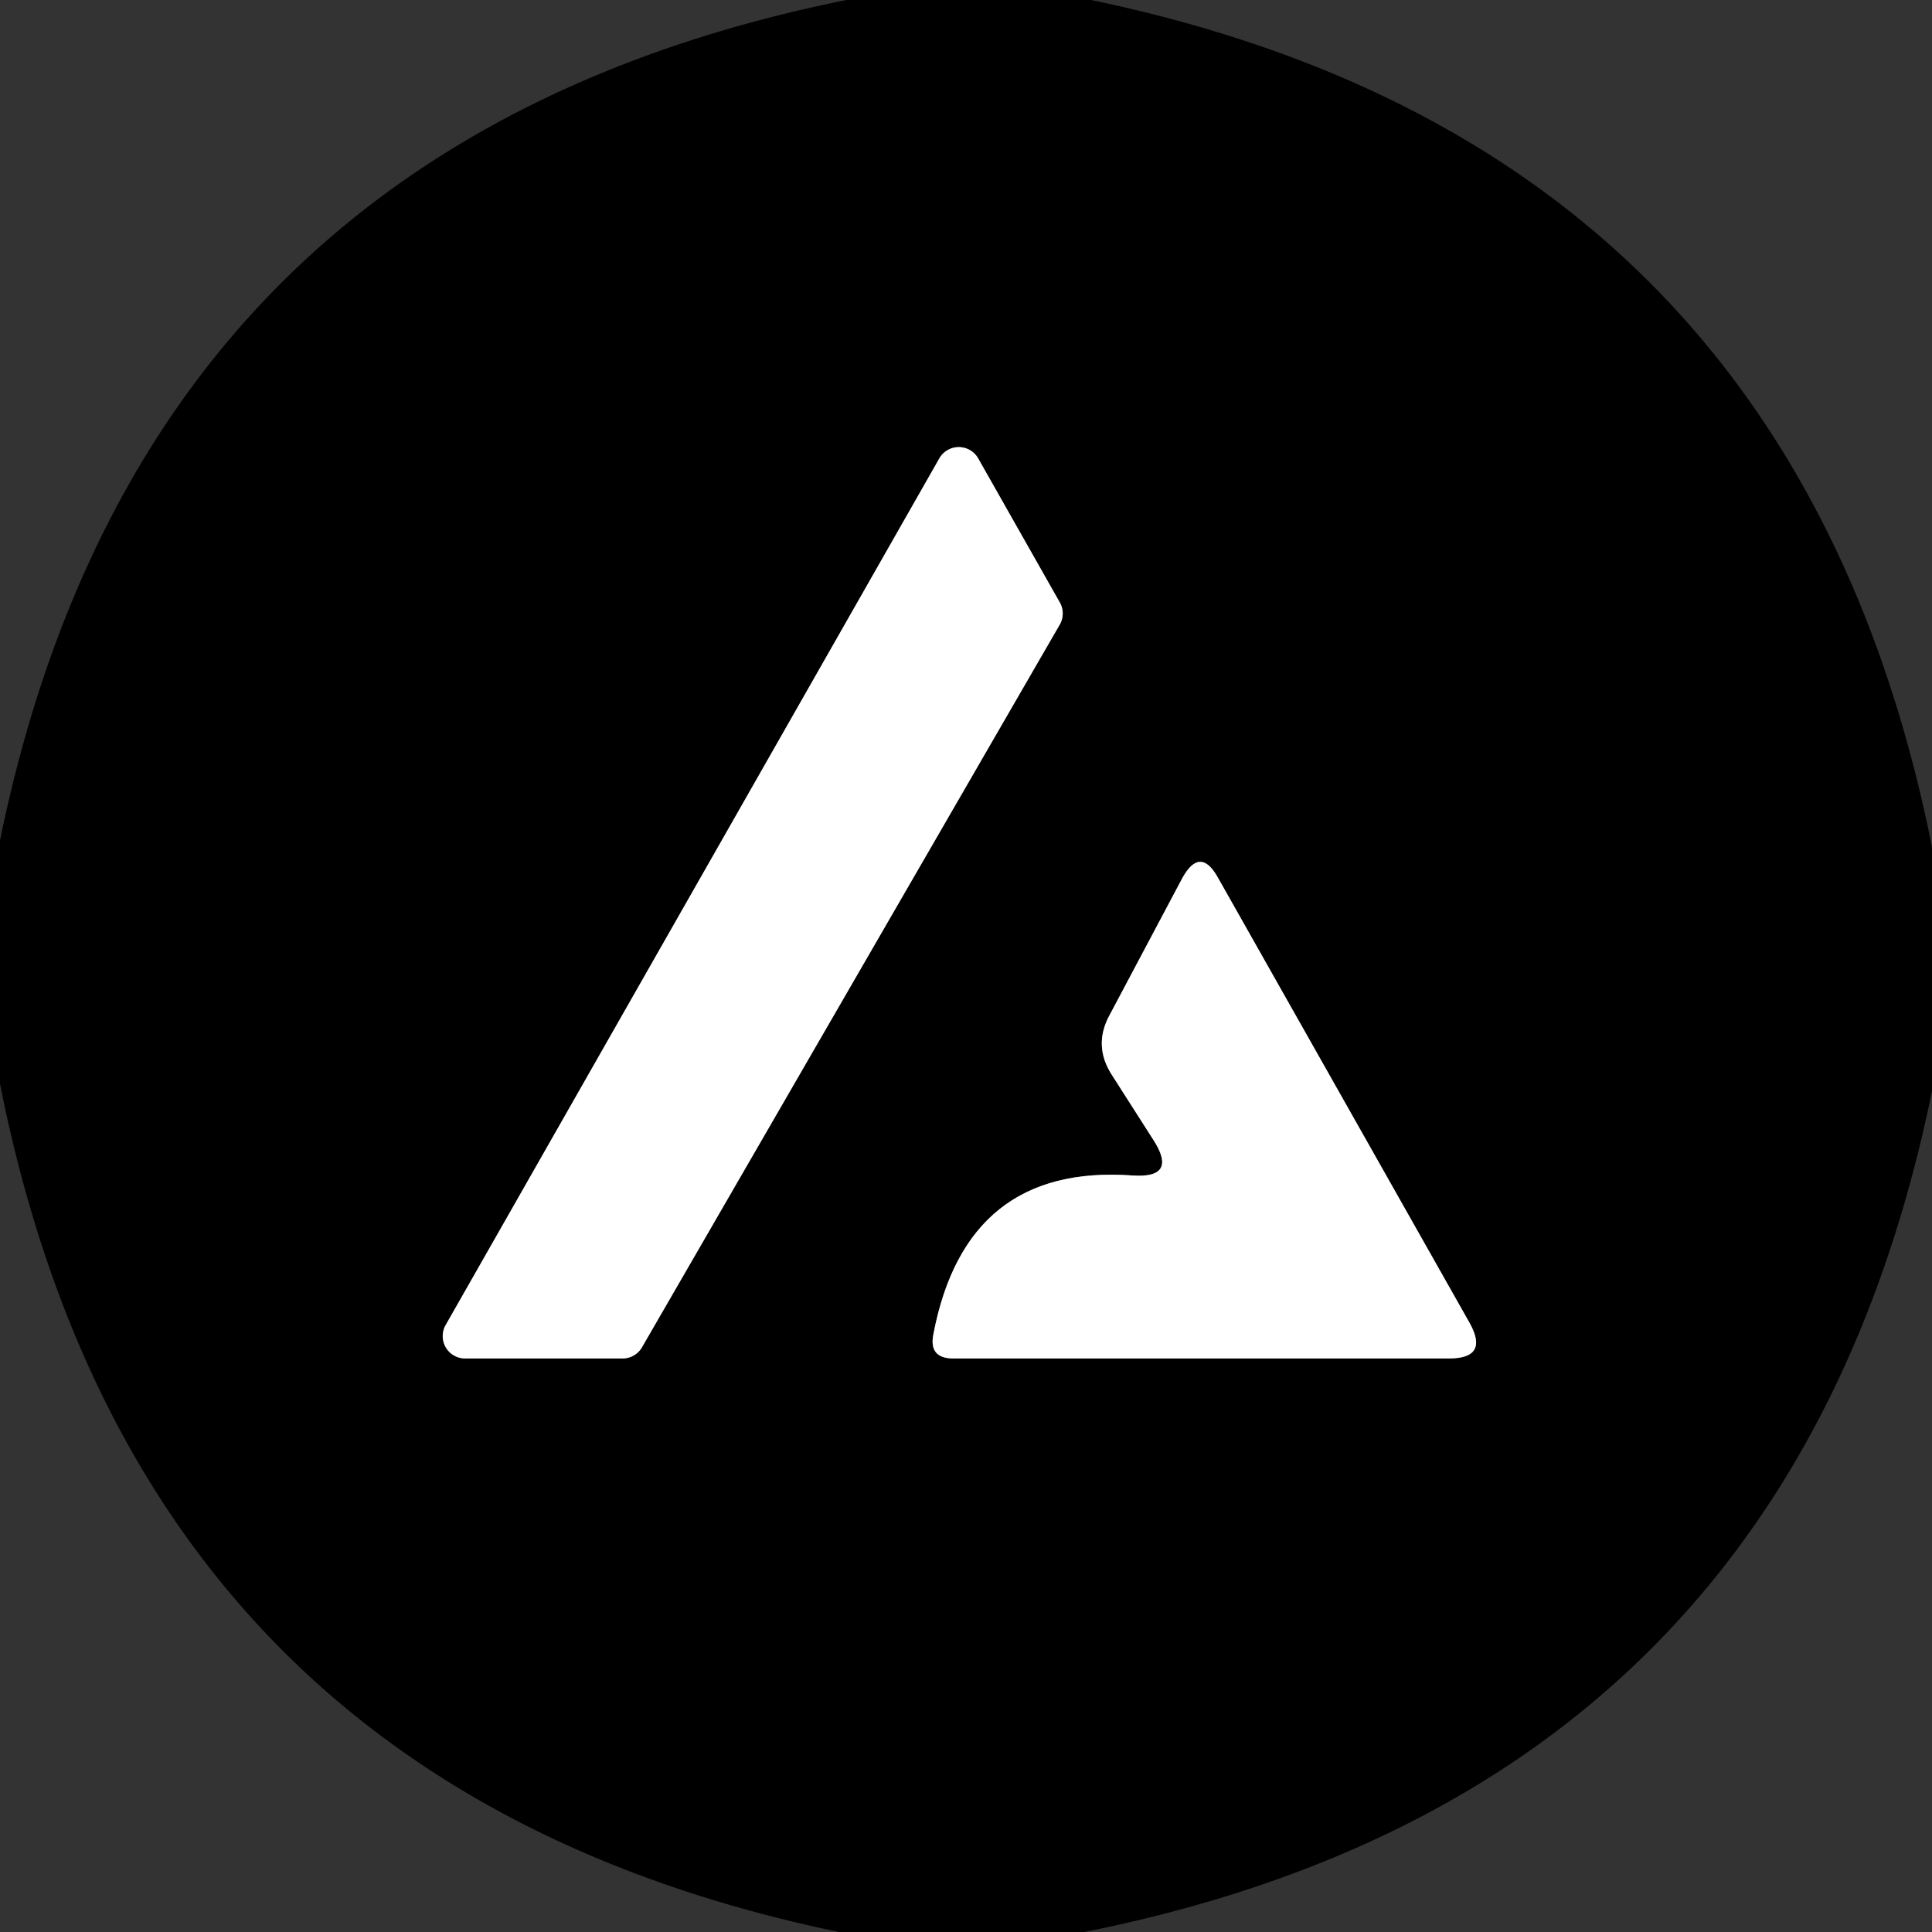
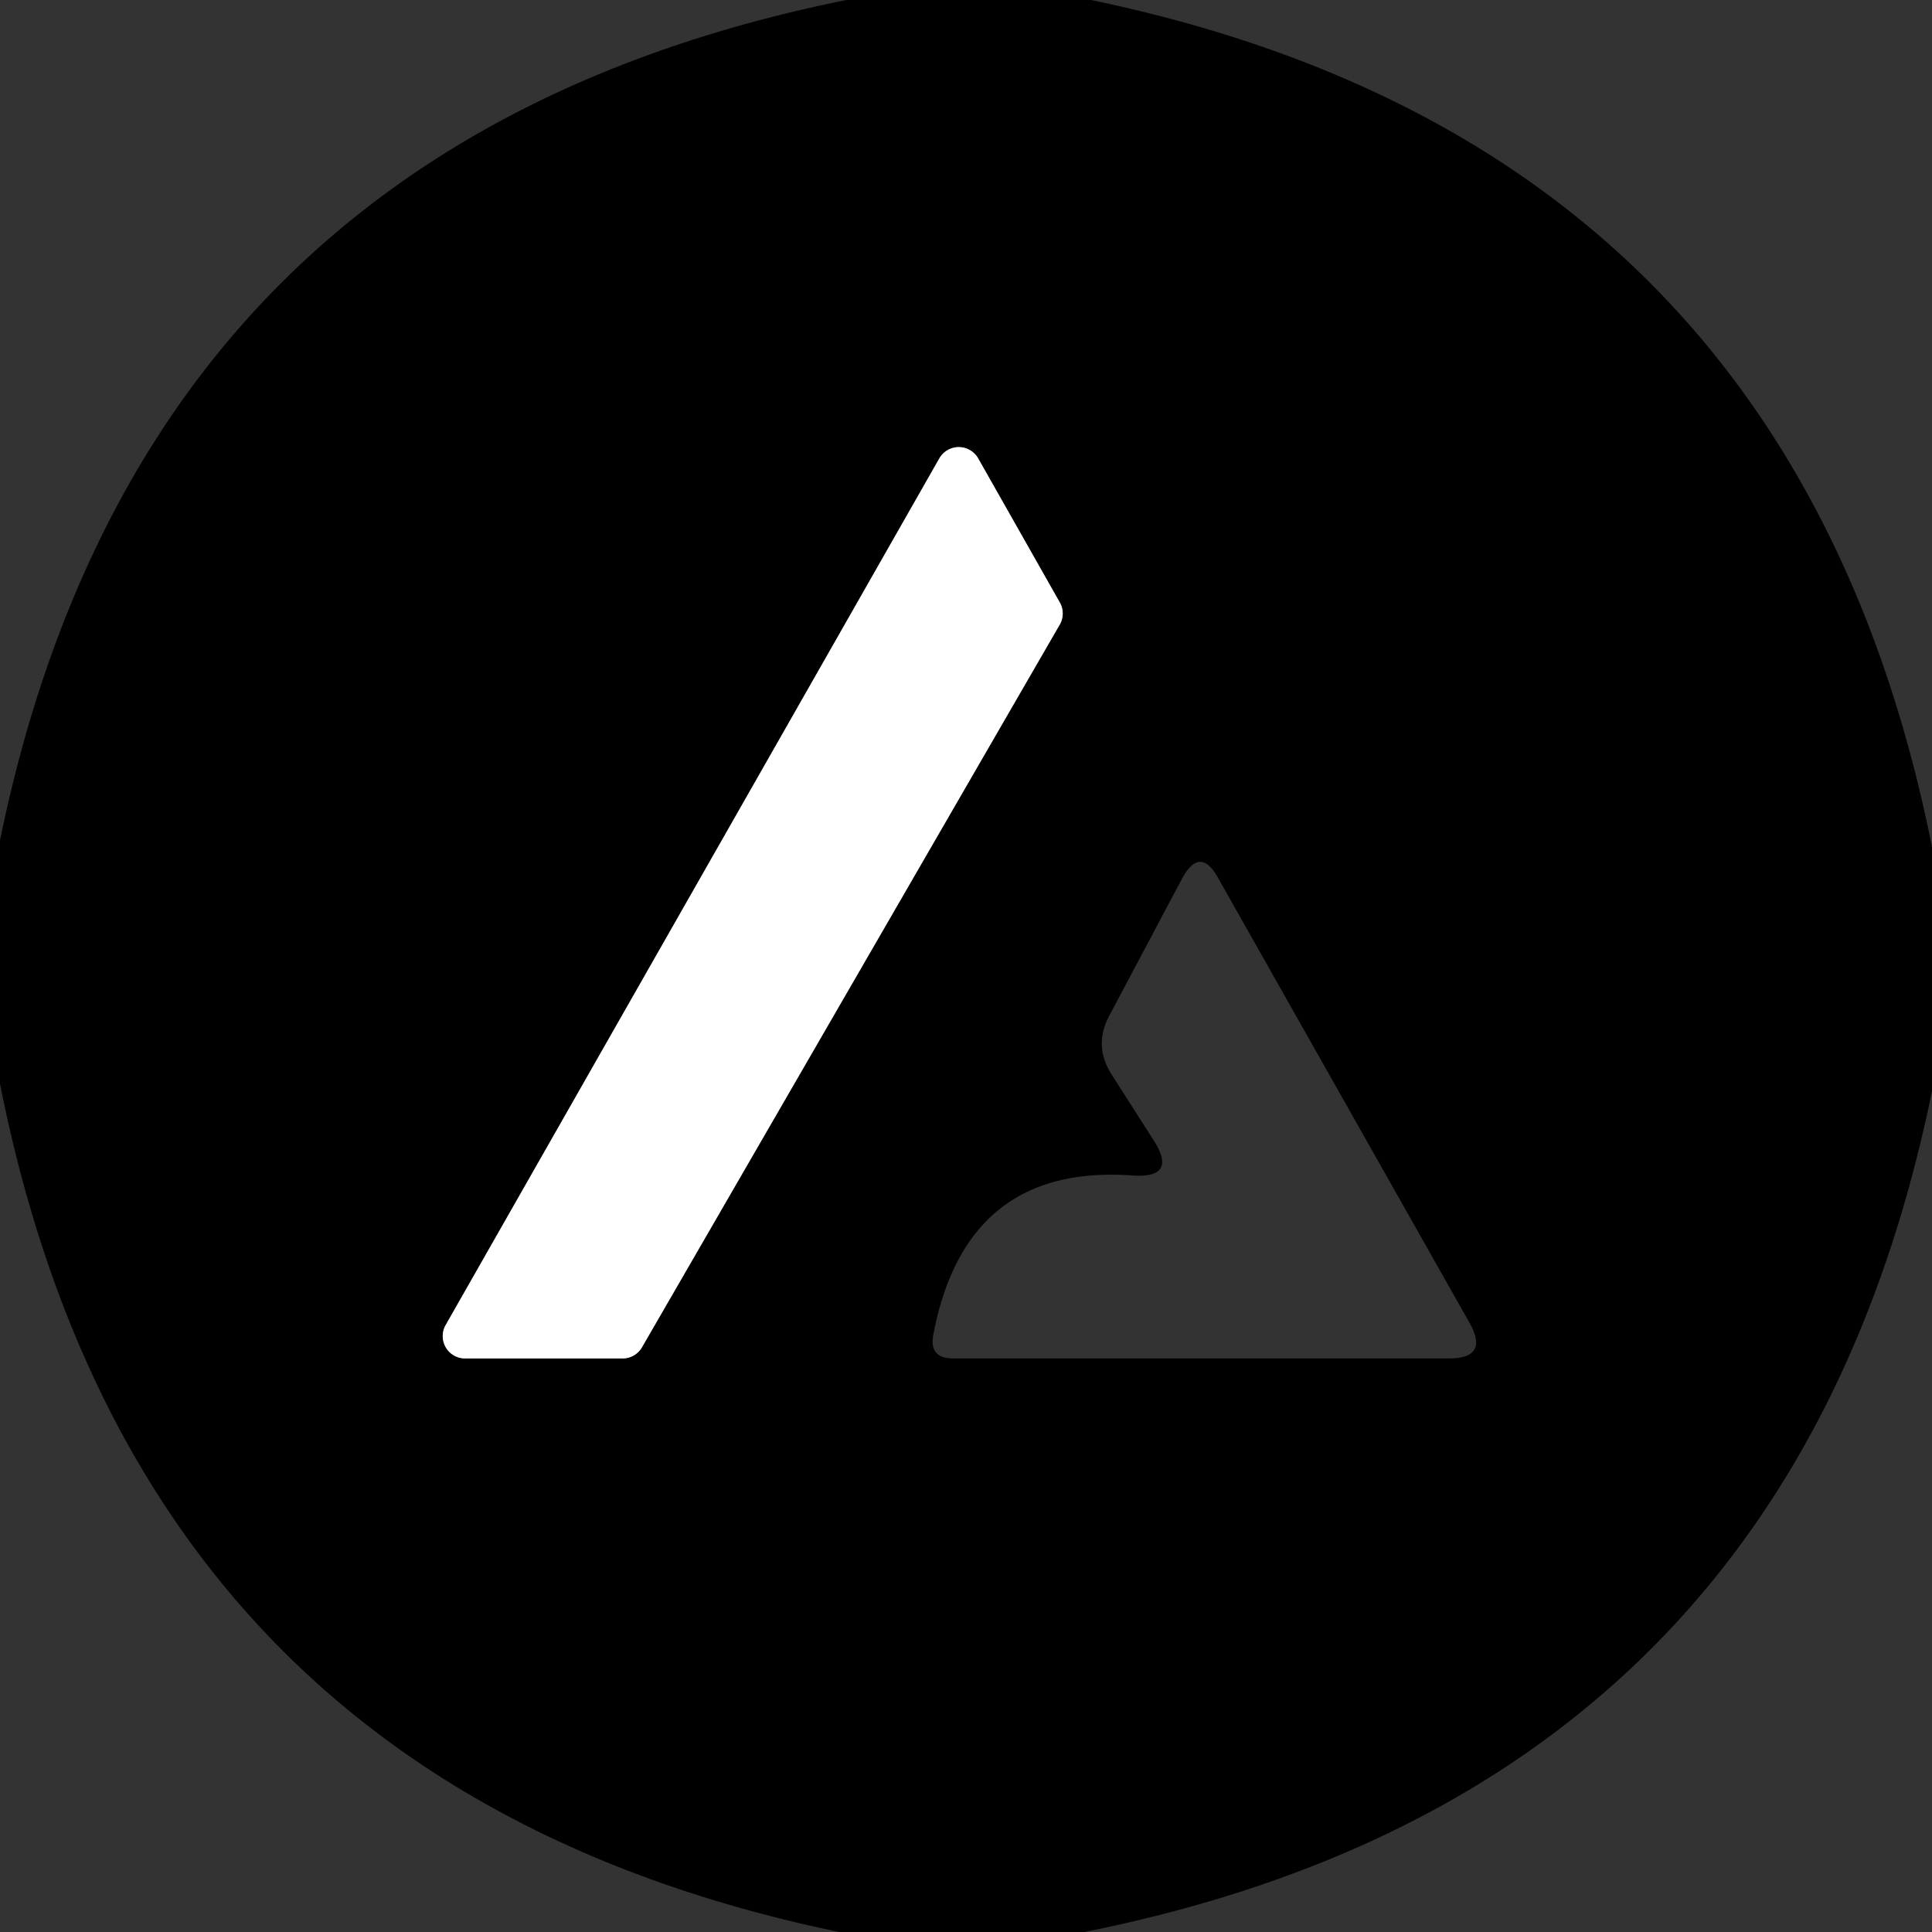
<svg xmlns="http://www.w3.org/2000/svg" viewBox="0.00 0.00 32.00 32.00" version="1.1">
  <rect x="0.00" y="0.00" width="32.00" height="32.00" fill="#333333" stroke="none" />
  <g stroke-linecap="butt" fill="none" stroke-width="2.00">
    <path d="M 7.38 21.95   A 0.37 0.37 0.0 0 0 7.70 22.50   L 10.31 22.50   A 0.37 0.37 0.0 0 0 10.63 22.32   L 17.55 10.35   A 0.37 0.37 0.0 0 0 17.56 9.99   L 16.20 7.59   A 0.37 0.37 0.0 0 0 15.56 7.59   L 7.38 21.95" stroke="#808080" />
-     <path d="M 18.76 19.47   Q 16.00 19.27 15.46 22.10   Q 15.38 22.50 15.79 22.50   L 24.00 22.50   Q 24.67 22.50 24.34 21.91   L 20.18 14.55   Q 19.88 14.00 19.58 14.55   L 18.38 16.81   Q 18.10 17.32 18.42 17.81   L 19.11 18.89   Q 19.51 19.52 18.76 19.47" stroke="#808080" />
  </g>
  <path d="M 14.02 0.00   L 18.07 0.00   Q 29.68 2.41 32.00 14.03   L 32.00 18.07   Q 29.63 29.67 17.96 32.00   L 13.90 32.00   Q 2.31 29.60 0.00 17.95   L 0.00 13.92   Q 2.37 2.35 14.02 0.00   Z   M 7.38 21.95   A 0.37 0.37 0.0 0 0 7.70 22.50   L 10.31 22.50   A 0.37 0.37 0.0 0 0 10.63 22.32   L 17.55 10.35   A 0.37 0.37 0.0 0 0 17.56 9.99   L 16.20 7.59   A 0.37 0.37 0.0 0 0 15.56 7.59   L 7.38 21.95   Z   M 18.76 19.47   Q 16.00 19.27 15.46 22.10   Q 15.38 22.50 15.79 22.50   L 24.00 22.50   Q 24.67 22.50 24.34 21.91   L 20.18 14.55   Q 19.88 14.00 19.58 14.55   L 18.38 16.81   Q 18.10 17.32 18.42 17.81   L 19.11 18.89   Q 19.51 19.52 18.76 19.47   Z" fill="#000000" />
  <path d="M 7.38 21.95   L 15.56 7.59   A 0.37 0.37 0.0 0 1 16.20 7.59   L 17.56 9.99   A 0.37 0.37 0.0 0 1 17.55 10.35   L 10.63 22.32   A 0.37 0.37 0.0 0 1 10.31 22.50   L 7.70 22.50   A 0.37 0.37 0.0 0 1 7.38 21.95   Z" fill="#ffffff" />
-   <path d="M 19.11 18.89   L 18.42 17.81   Q 18.10 17.32 18.38 16.81   L 19.58 14.55   Q 19.88 14.00 20.18 14.55   L 24.34 21.91   Q 24.67 22.50 24.00 22.50   L 15.79 22.50   Q 15.38 22.50 15.46 22.10   Q 16.00 19.27 18.76 19.47   Q 19.51 19.52 19.11 18.89   Z" fill="#ffffff" />
</svg>